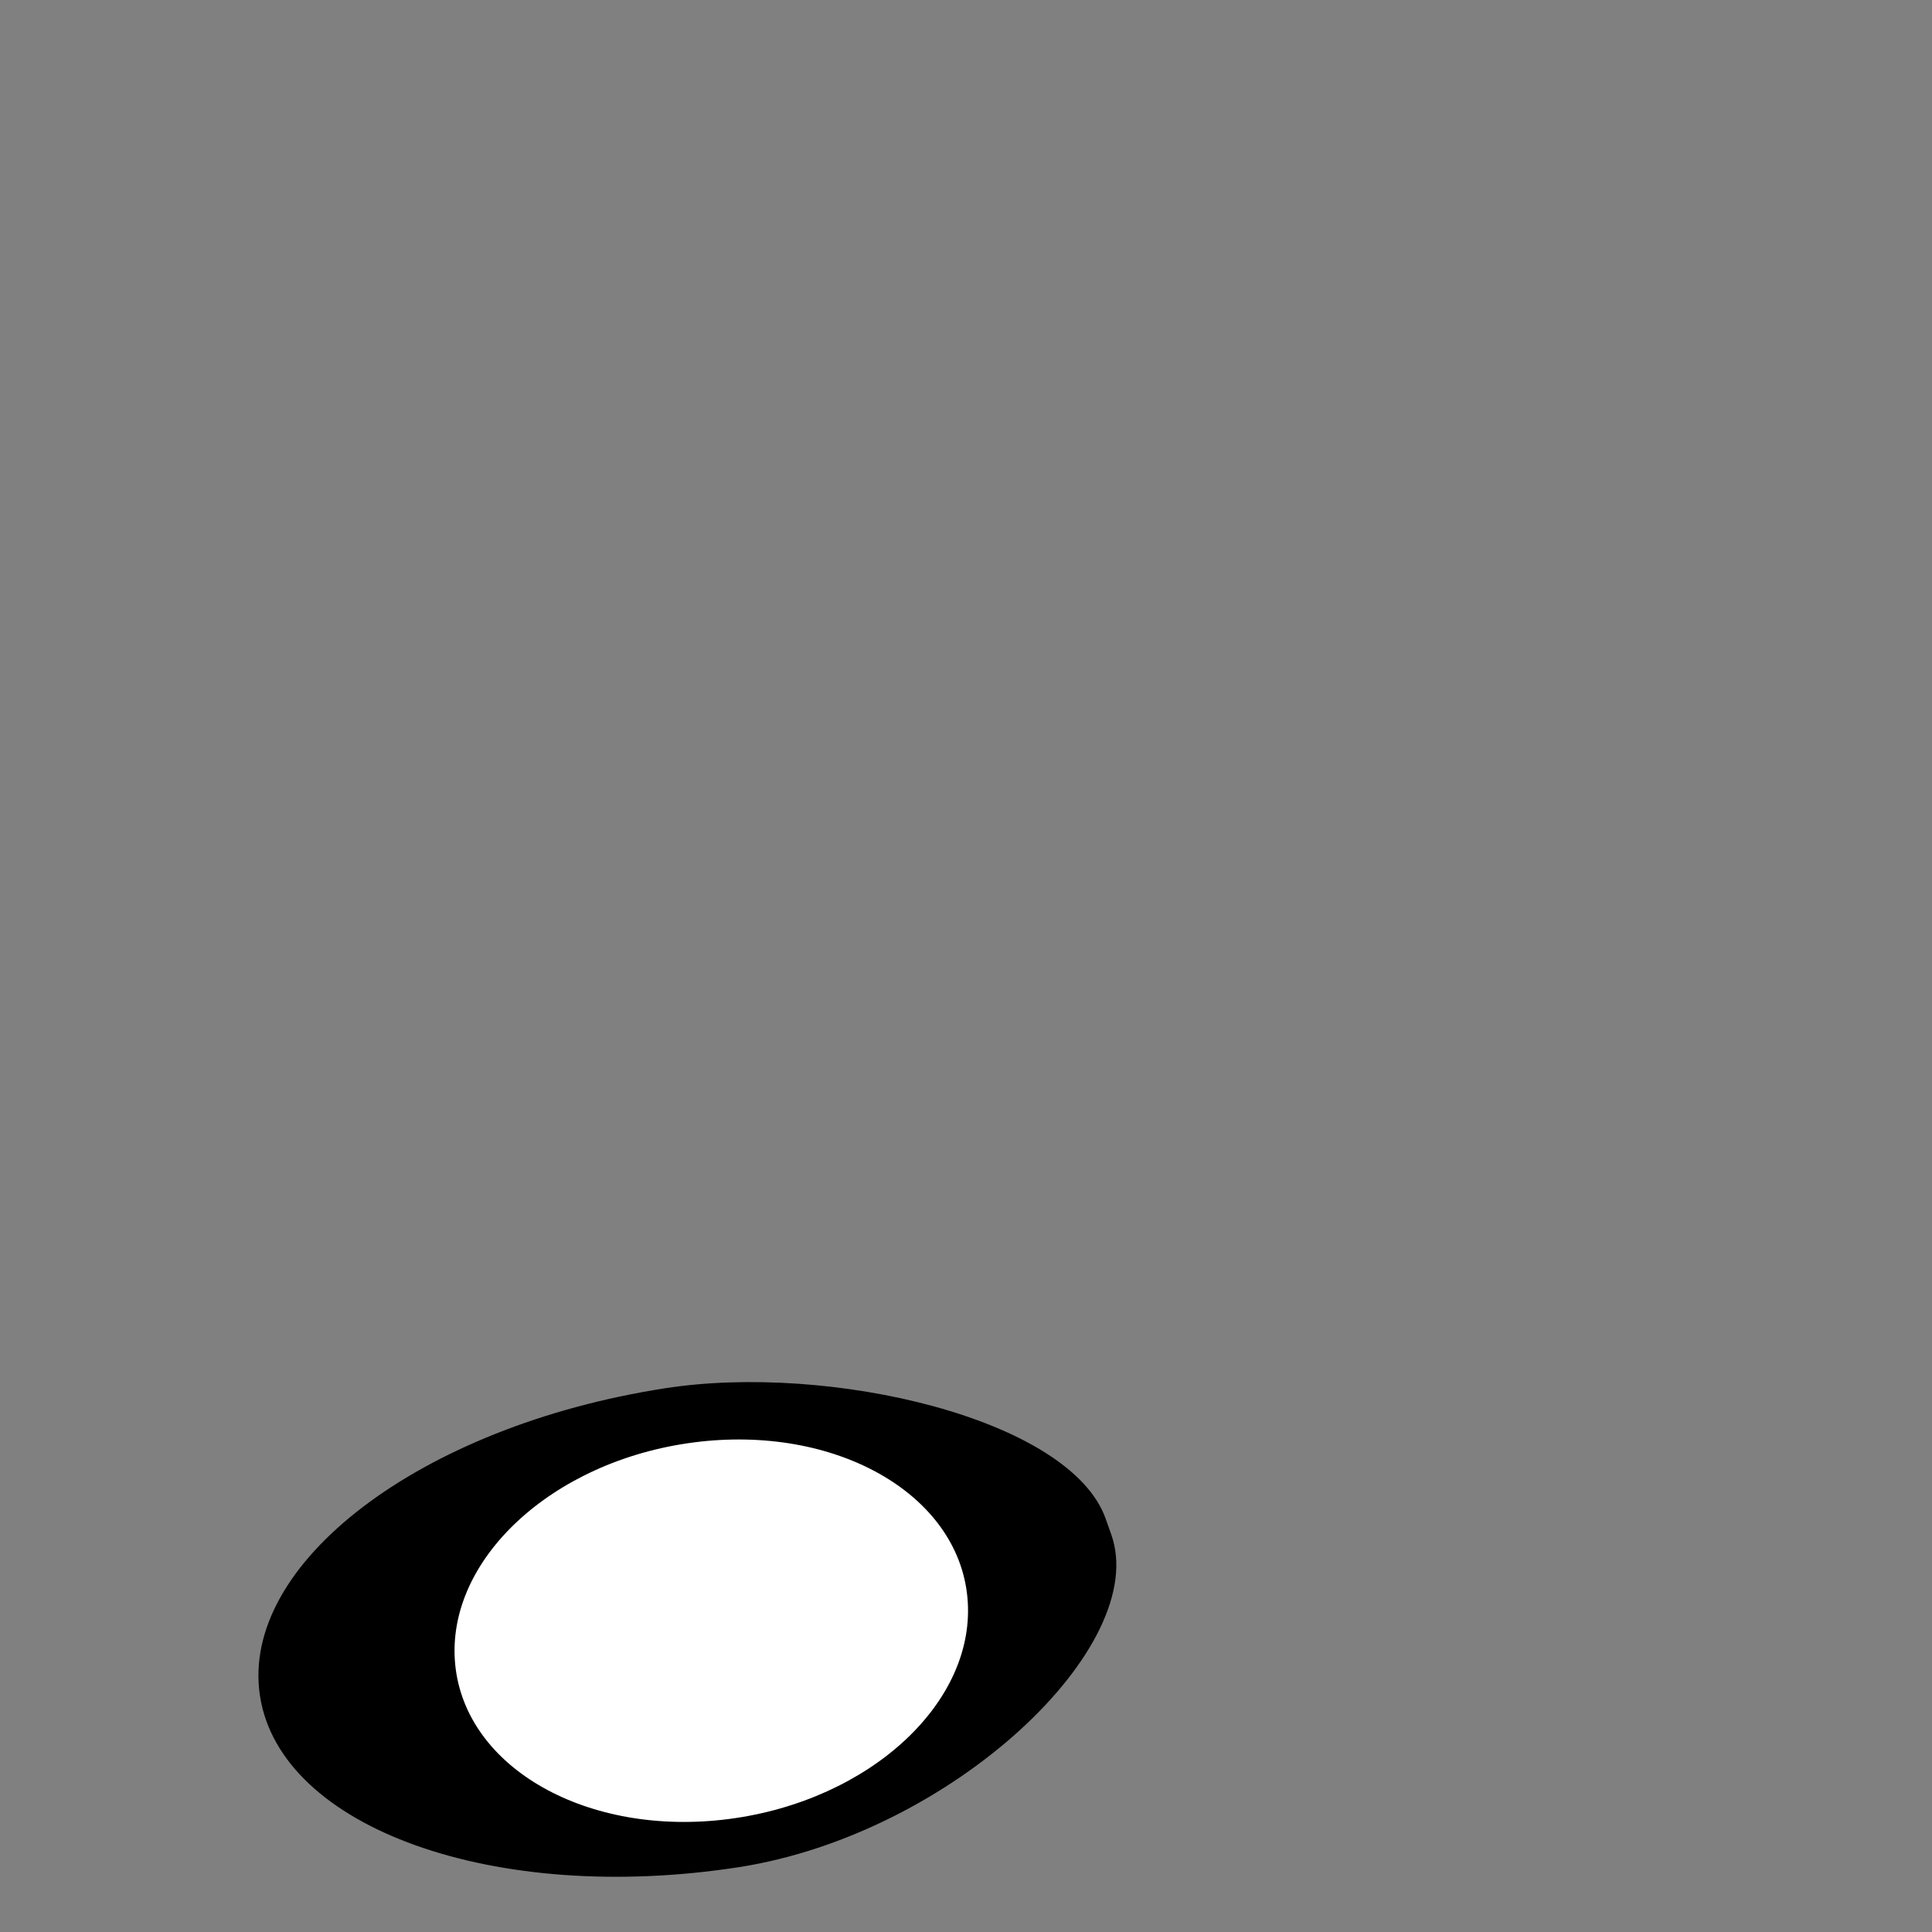
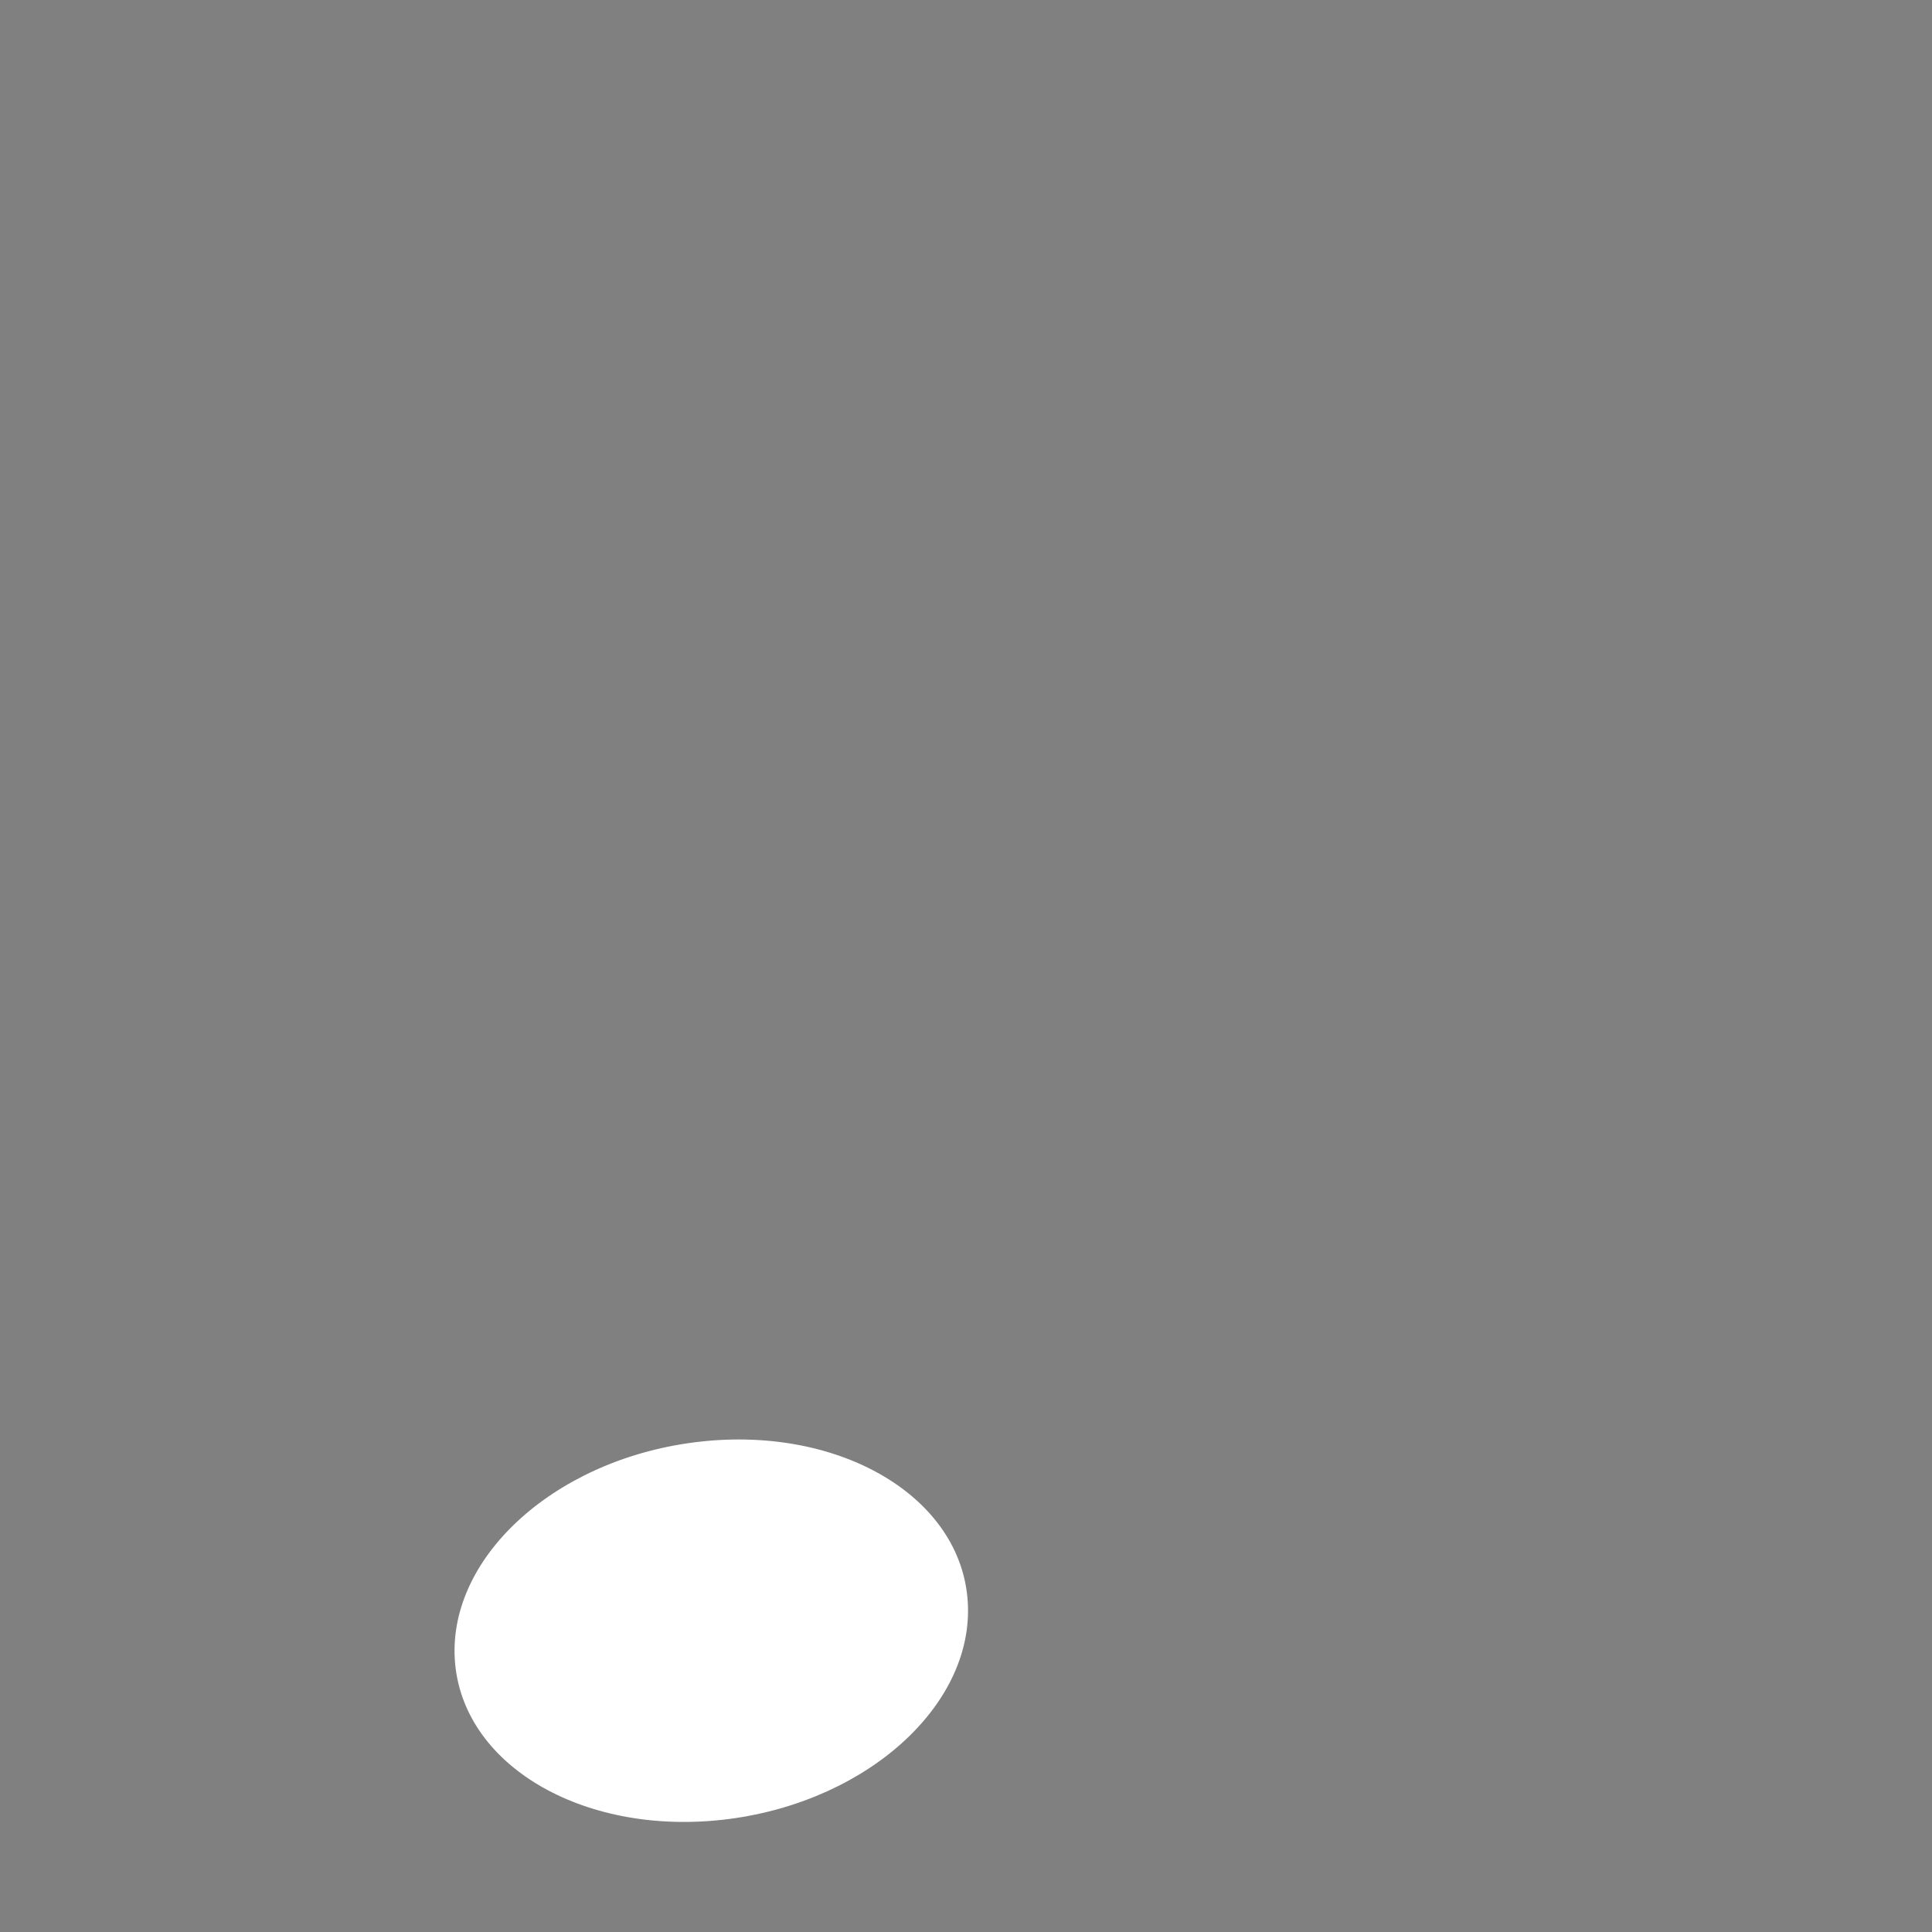
<svg xmlns="http://www.w3.org/2000/svg" id="svg1" viewBox="0 0 437.5 437.5" version="1.0" y="0" x="0">
  <rect x="0" y="0" width="437.5" height="437.5" fill="#808080" stroke="none" />
-   <path id="path623" style="fill-rule:evenodd" d="m250.38 343.91c-8.06-22.66-62.44-35.35-99.82-29.53-55.31 8.56-96.31 39.74-91.685 69.68s53.185 47.32 108.5 38.75c48.31-7.56 93.23-50.15 84.27-75.32l-1.27-3.58z" />
-   <path id="path625" style="fill-rule:evenodd;fill:#ffffff" d="m219.07 361.73c2.22 23.55-21.95 46.01-53.98 50.18-32.04 4.16-59.8-11.55-62.02-35.1-2.21-23.54 21.96-46.01 53.99-50.17 32.03-4.17 59.8 11.55 62.01 35.09z" />
+   <path id="path625" style="fill-rule:evenodd;fill:#ffffff" d="m219.07 361.73c2.22 23.55-21.95 46.01-53.98 50.18-32.04 4.16-59.8-11.55-62.02-35.1-2.21-23.54 21.96-46.01 53.99-50.17 32.03-4.17 59.8 11.55 62.01 35.09" />
</svg>